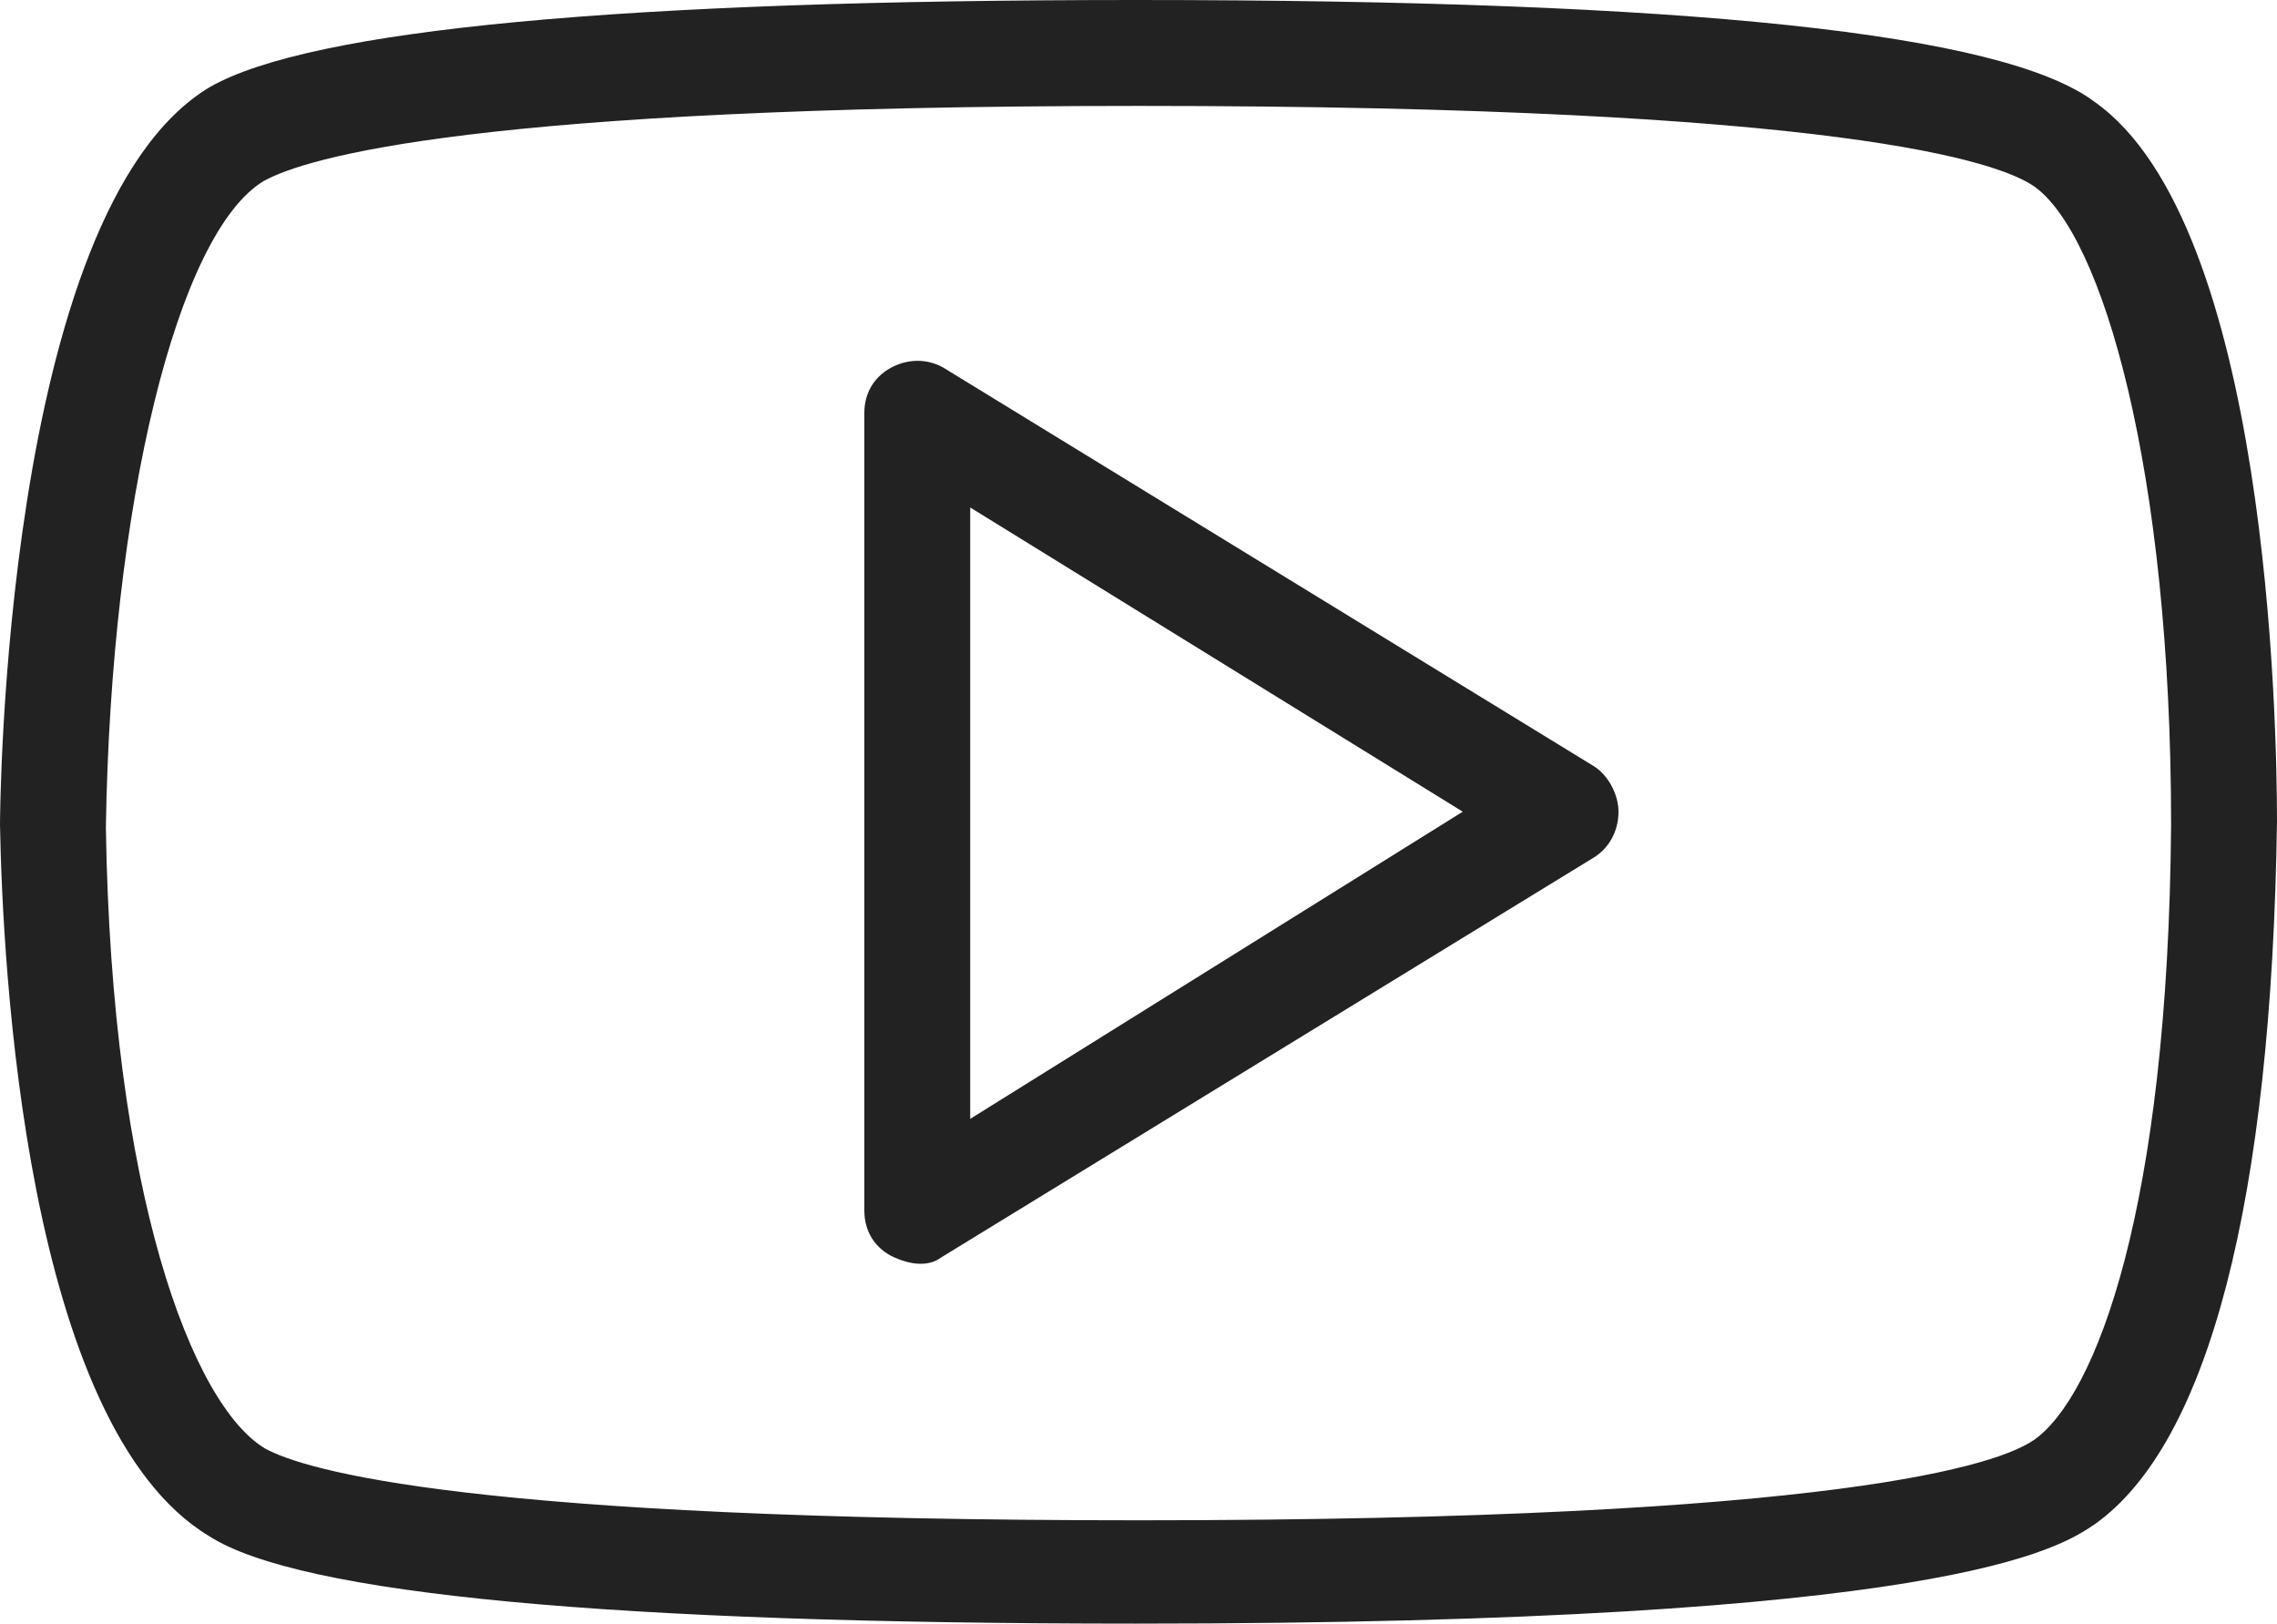
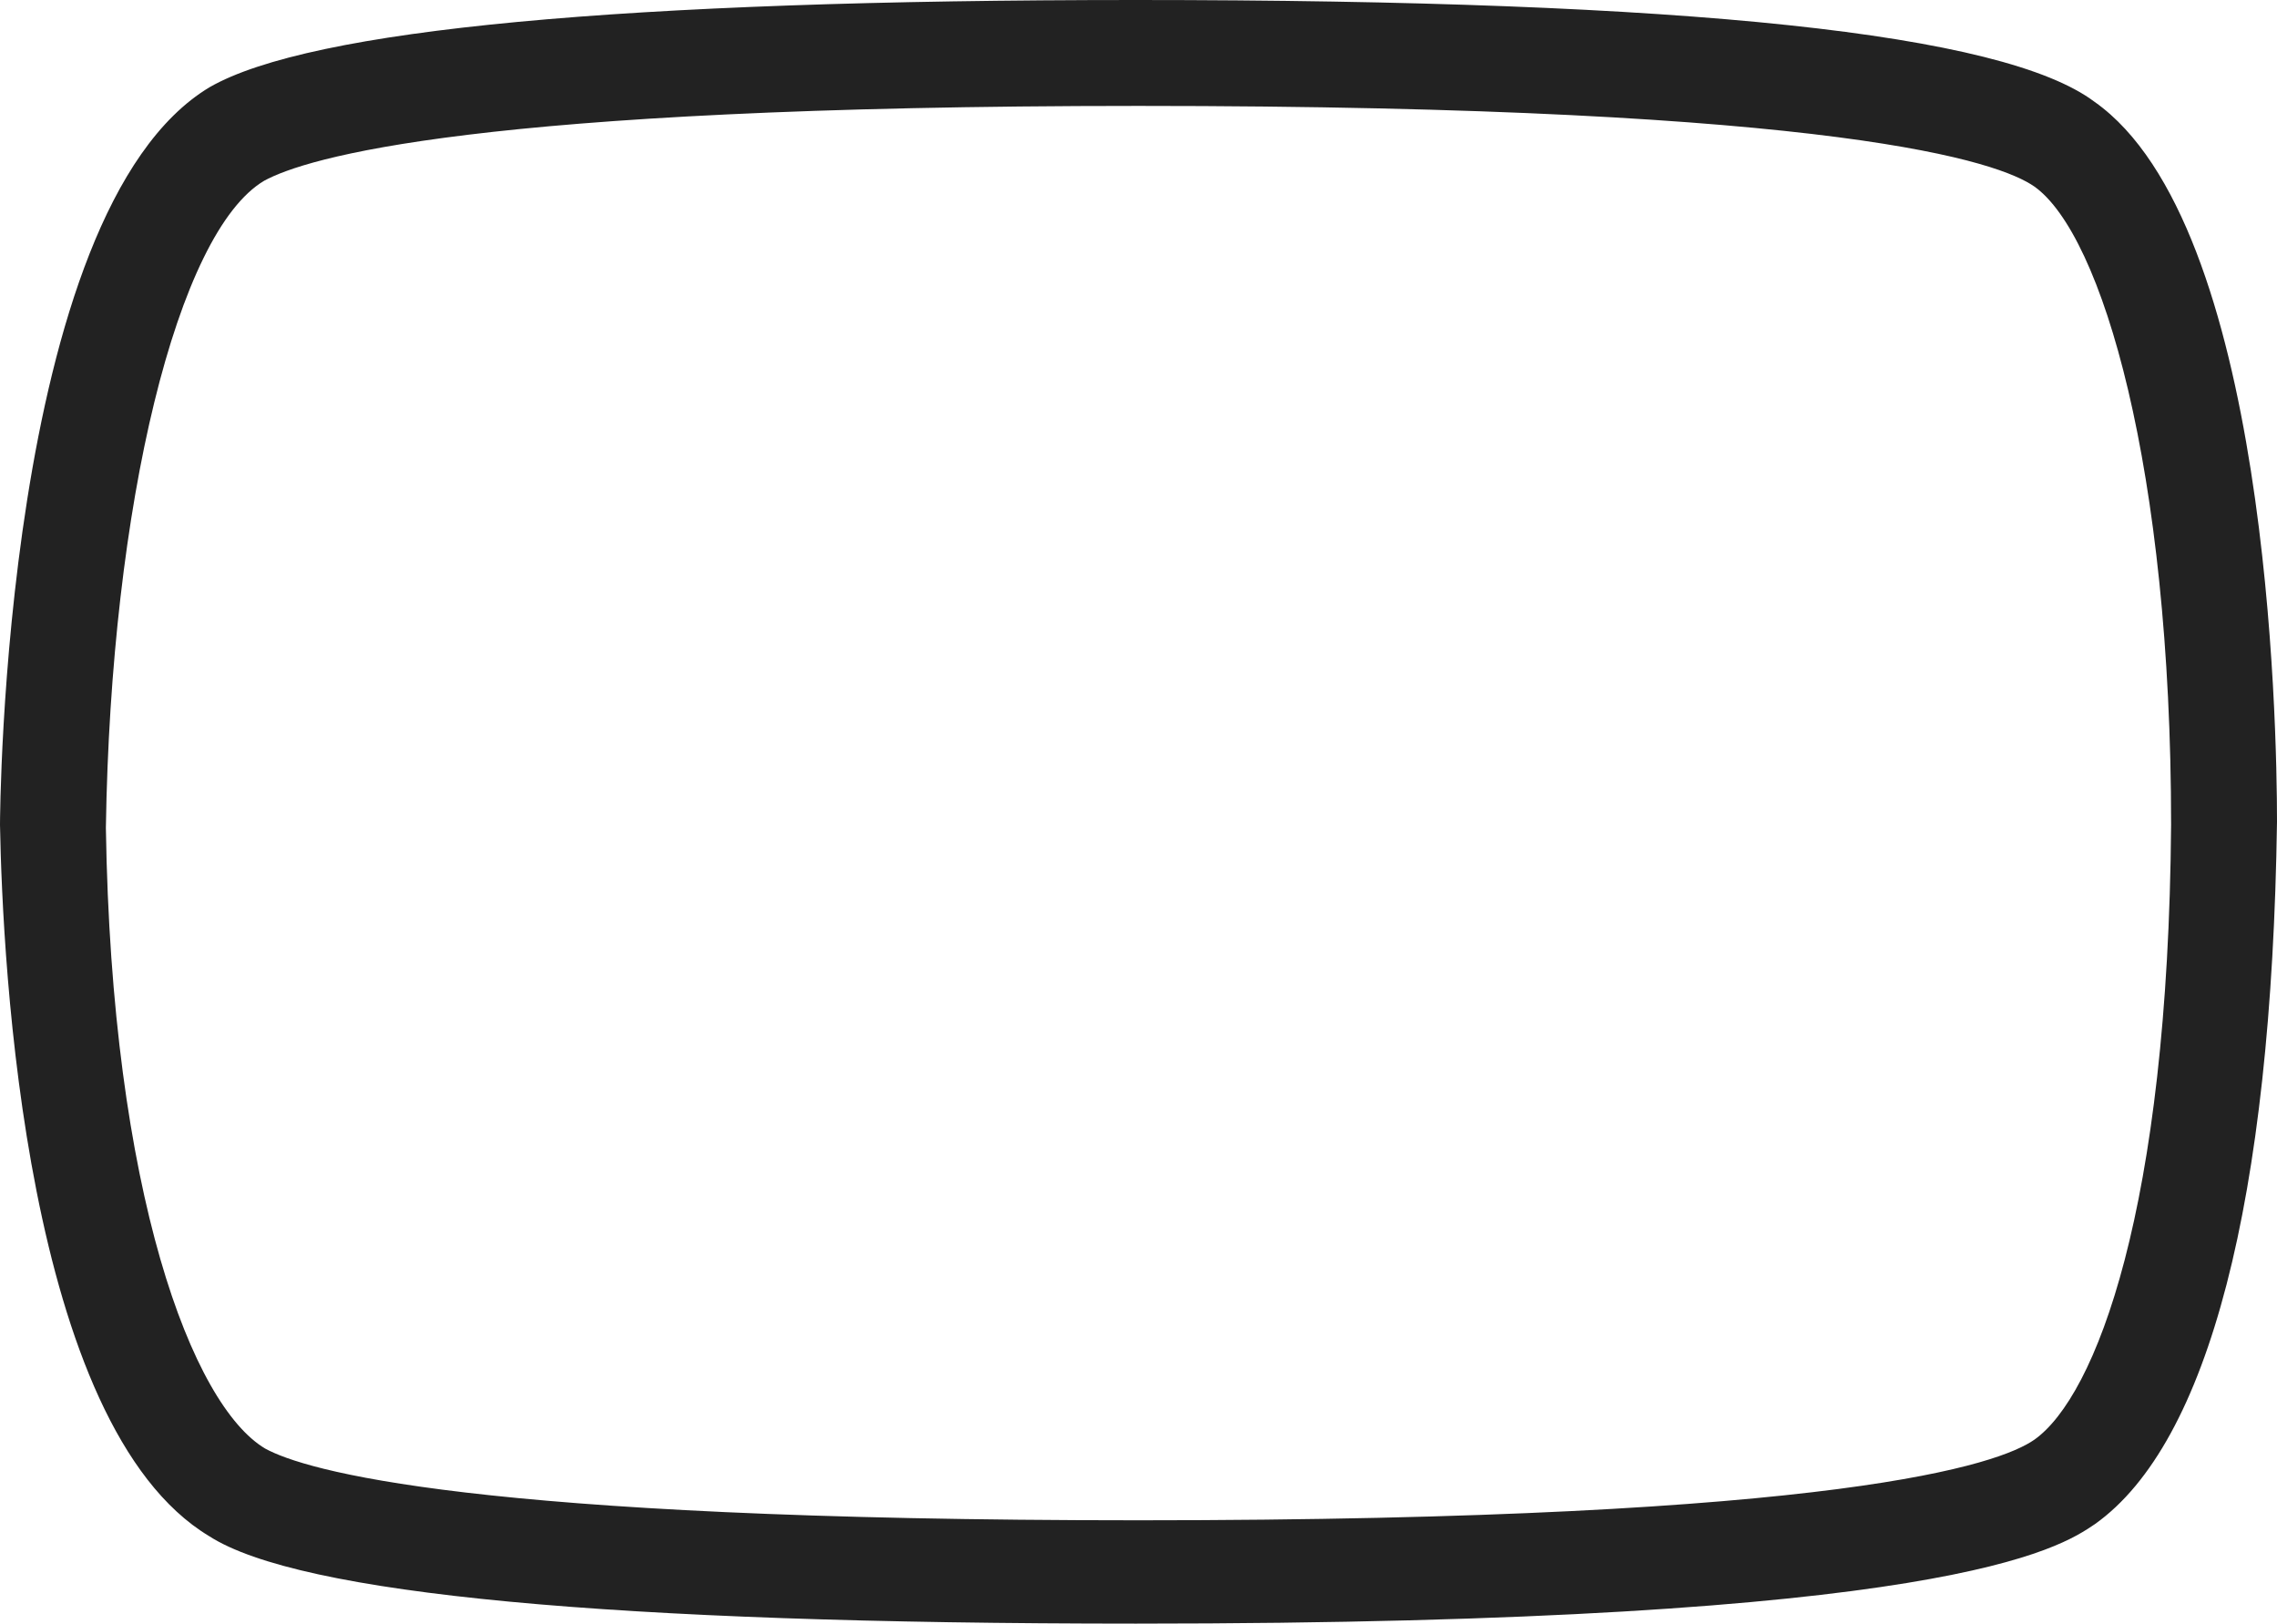
<svg xmlns="http://www.w3.org/2000/svg" version="1.1" id="Layer_1" x="0px" y="0px" width="79.851px" height="56.937px" viewBox="0 0 79.851 56.937" style="enable-background:new 0 0 79.851 56.937;" xml:space="preserve">
  <style type="text/css">
	.st0{fill:#222222;}
</style>
-   <path class="st0" d="M55.898,26.871L33.07,12.885c-0.279-0.154-0.584-0.232-0.893-0.232  c-0.321,0-0.645,0.084-0.949,0.252c-0.591,0.33-0.917,0.892-0.917,1.581v27.964c0,0.69,0.326,1.251,0.919,1.58  c0.715,0.359,1.353,0.385,1.776,0.065l22.901-14.033c0.53-0.333,0.851-0.93,0.851-1.595  C56.757,27.854,56.395,27.183,55.898,26.871z M34.024,39.236V17.796l17.273,10.668L34.024,39.236z" />
  <path class="st0" d="M0,28.925C0.089,33.791,0.883,49.999,7.337,53.87c3.165,2.037,14.095,3.066,32.498,3.066  c28.494,0,32.365-2.63,33.638-3.494c3.978-2.835,6.188-11.352,6.378-24.628c0-3.455-0.309-20.944-6.396-25.242  L73.443,3.564C70.244,1.166,59.251,0,39.835,0C21.826,0,10.899,1.027,7.359,3.053C0.084,7.398,0,28.71,0,28.925z   M9.265,6.338c1.458-0.795,7.332-2.624,30.661-2.624c24.698,0,30.196,1.977,31.414,2.826  c2.386,1.692,4.797,9.92,4.797,22.378c-0.101,13.48-2.644,20.042-4.793,21.567l-0.003,0.002  c-1.217,0.85-6.713,2.826-31.415,2.826c-23.478,0-29.237-1.758-30.623-2.513c-2.564-1.519-5.395-8.973-5.59-21.773  C3.886,17.678,6.221,8.142,9.265,6.338z" />
</svg>